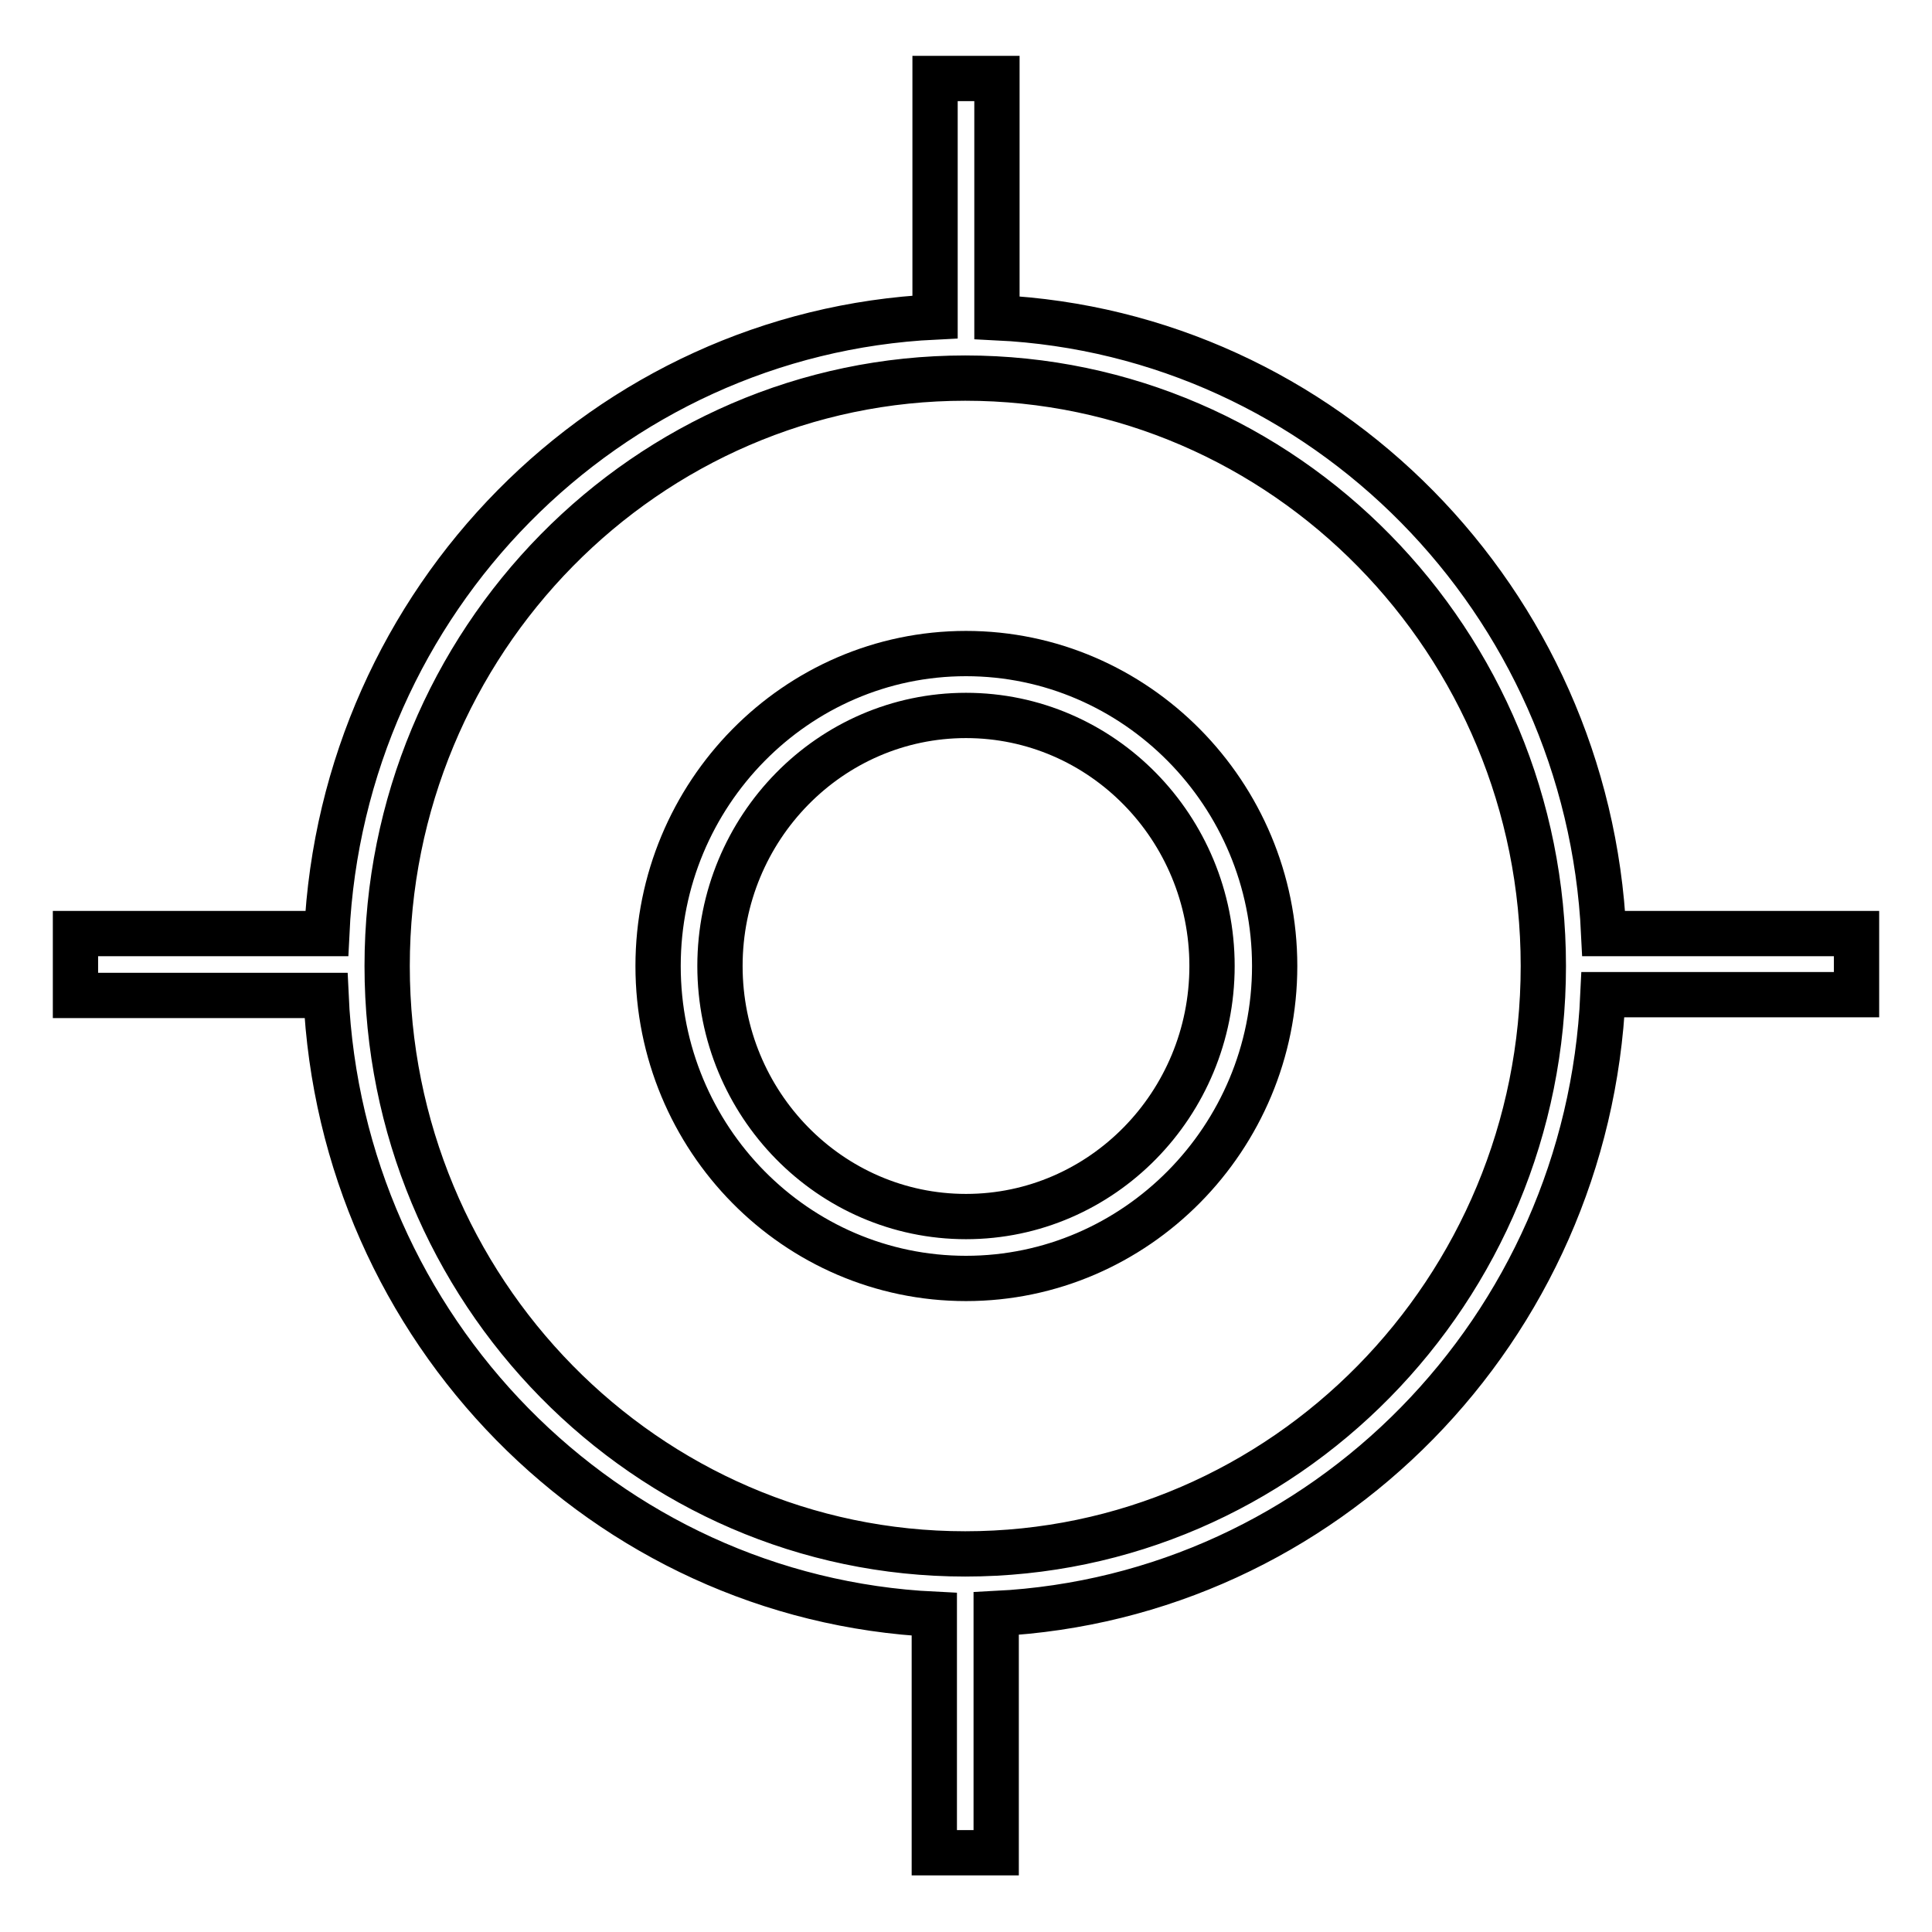
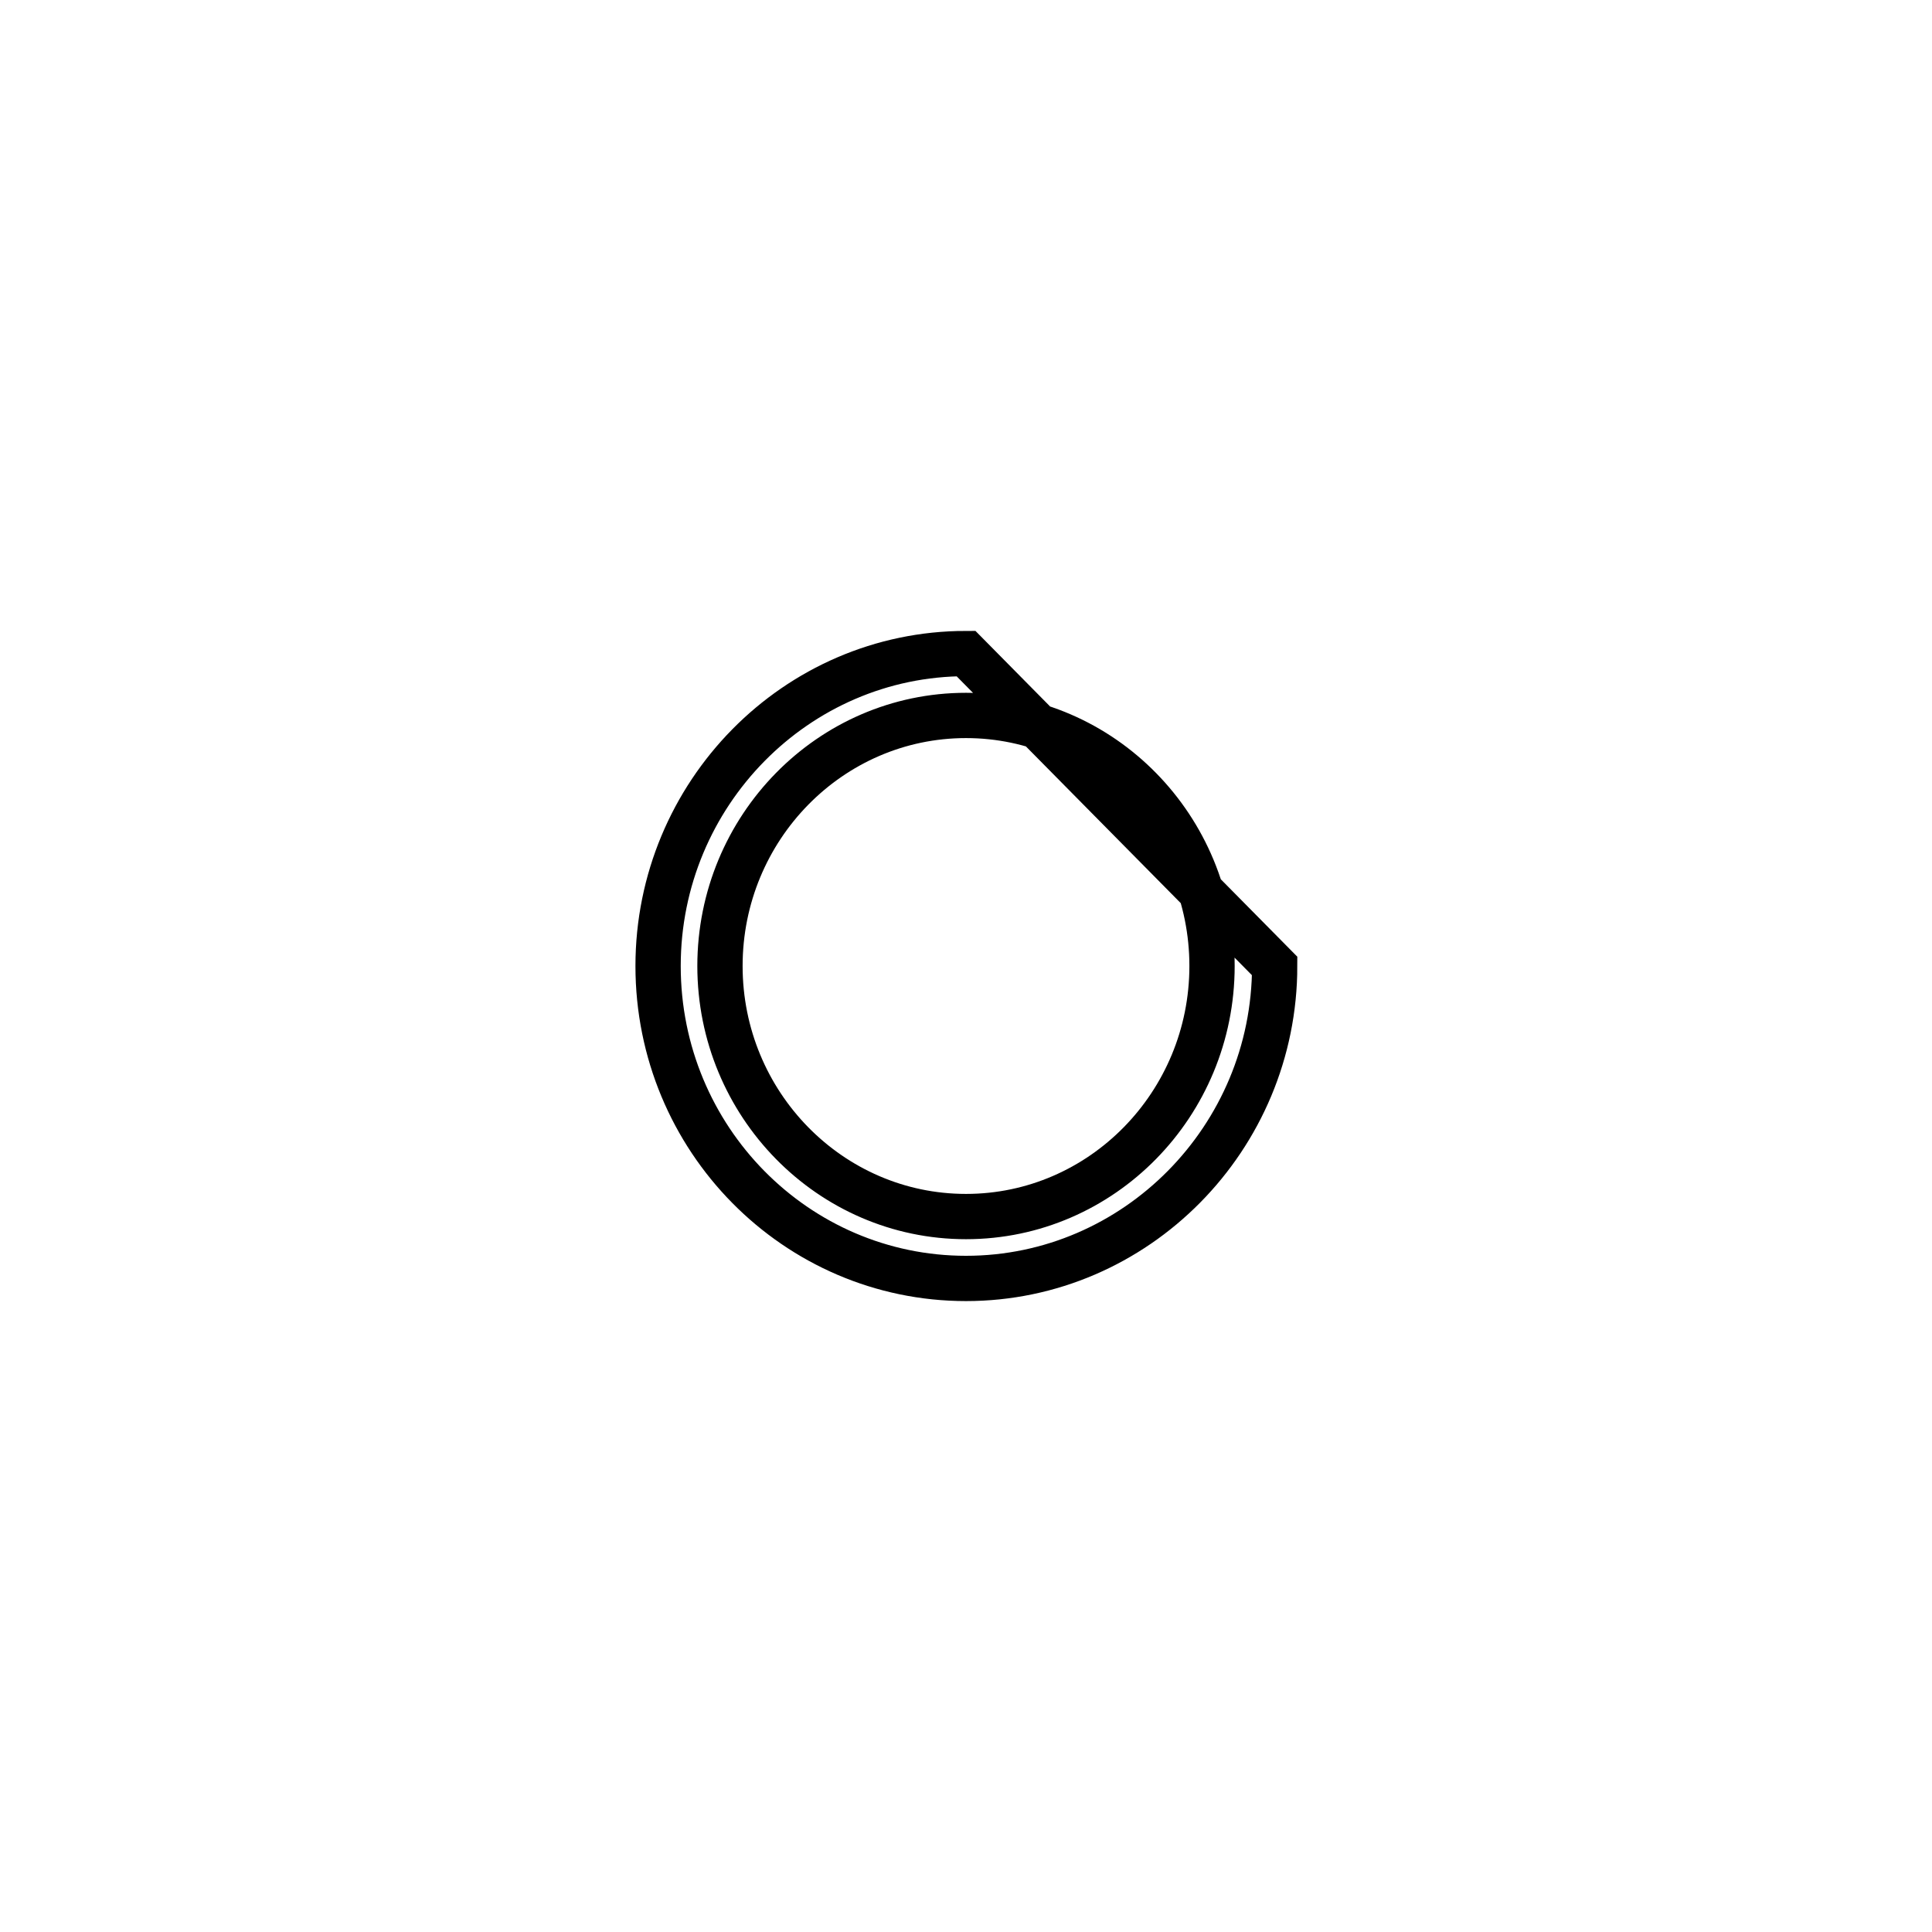
<svg xmlns="http://www.w3.org/2000/svg" version="1.1" x="0px" y="0px" viewBox="0 0 256 256" enable-background="new 0 0 256 256" xml:space="preserve">
  <g>
-     <path stroke-width="6" fill-opacity="0" stroke="#000000" d="M246,123.7h-33.5c-2.1-44.1-37-79.5-80.4-81.6V10.4h-8.2v31.6c-43.5,2.1-78.5,37.5-80.6,81.7H10v8.2h33.2 c2,44.3,37,79.9,80.6,82v31.6h8.2v-31.7c43.5-2.2,78.4-37.7,80.4-82H246V123.7z M127.9,205.9c-42.3,0-76.6-35-76.6-77.9 c0-43,34.4-77.9,76.6-77.9c42.3,0,76.6,35,76.6,77.9C204.5,171,170.1,205.9,127.9,205.9z" />
-     <path stroke-width="6" fill-opacity="0" stroke="#000000" d="M128,86.6c-22.5,0-40.8,18.6-40.8,41.4c0,22.9,18.3,41.4,40.8,41.4s40.9-18.6,40.9-41.4 S150.5,86.6,128,86.6z M128,161.2c-18,0-32.6-14.9-32.6-33.2c0-18.3,14.6-33.2,32.6-33.2c18,0,32.6,14.9,32.6,33.2 S146,161.2,128,161.2z" />
+     <path stroke-width="6" fill-opacity="0" stroke="#000000" d="M128,86.6c-22.5,0-40.8,18.6-40.8,41.4c0,22.9,18.3,41.4,40.8,41.4s40.9-18.6,40.9-41.4 z M128,161.2c-18,0-32.6-14.9-32.6-33.2c0-18.3,14.6-33.2,32.6-33.2c18,0,32.6,14.9,32.6,33.2 S146,161.2,128,161.2z" />
  </g>
</svg>